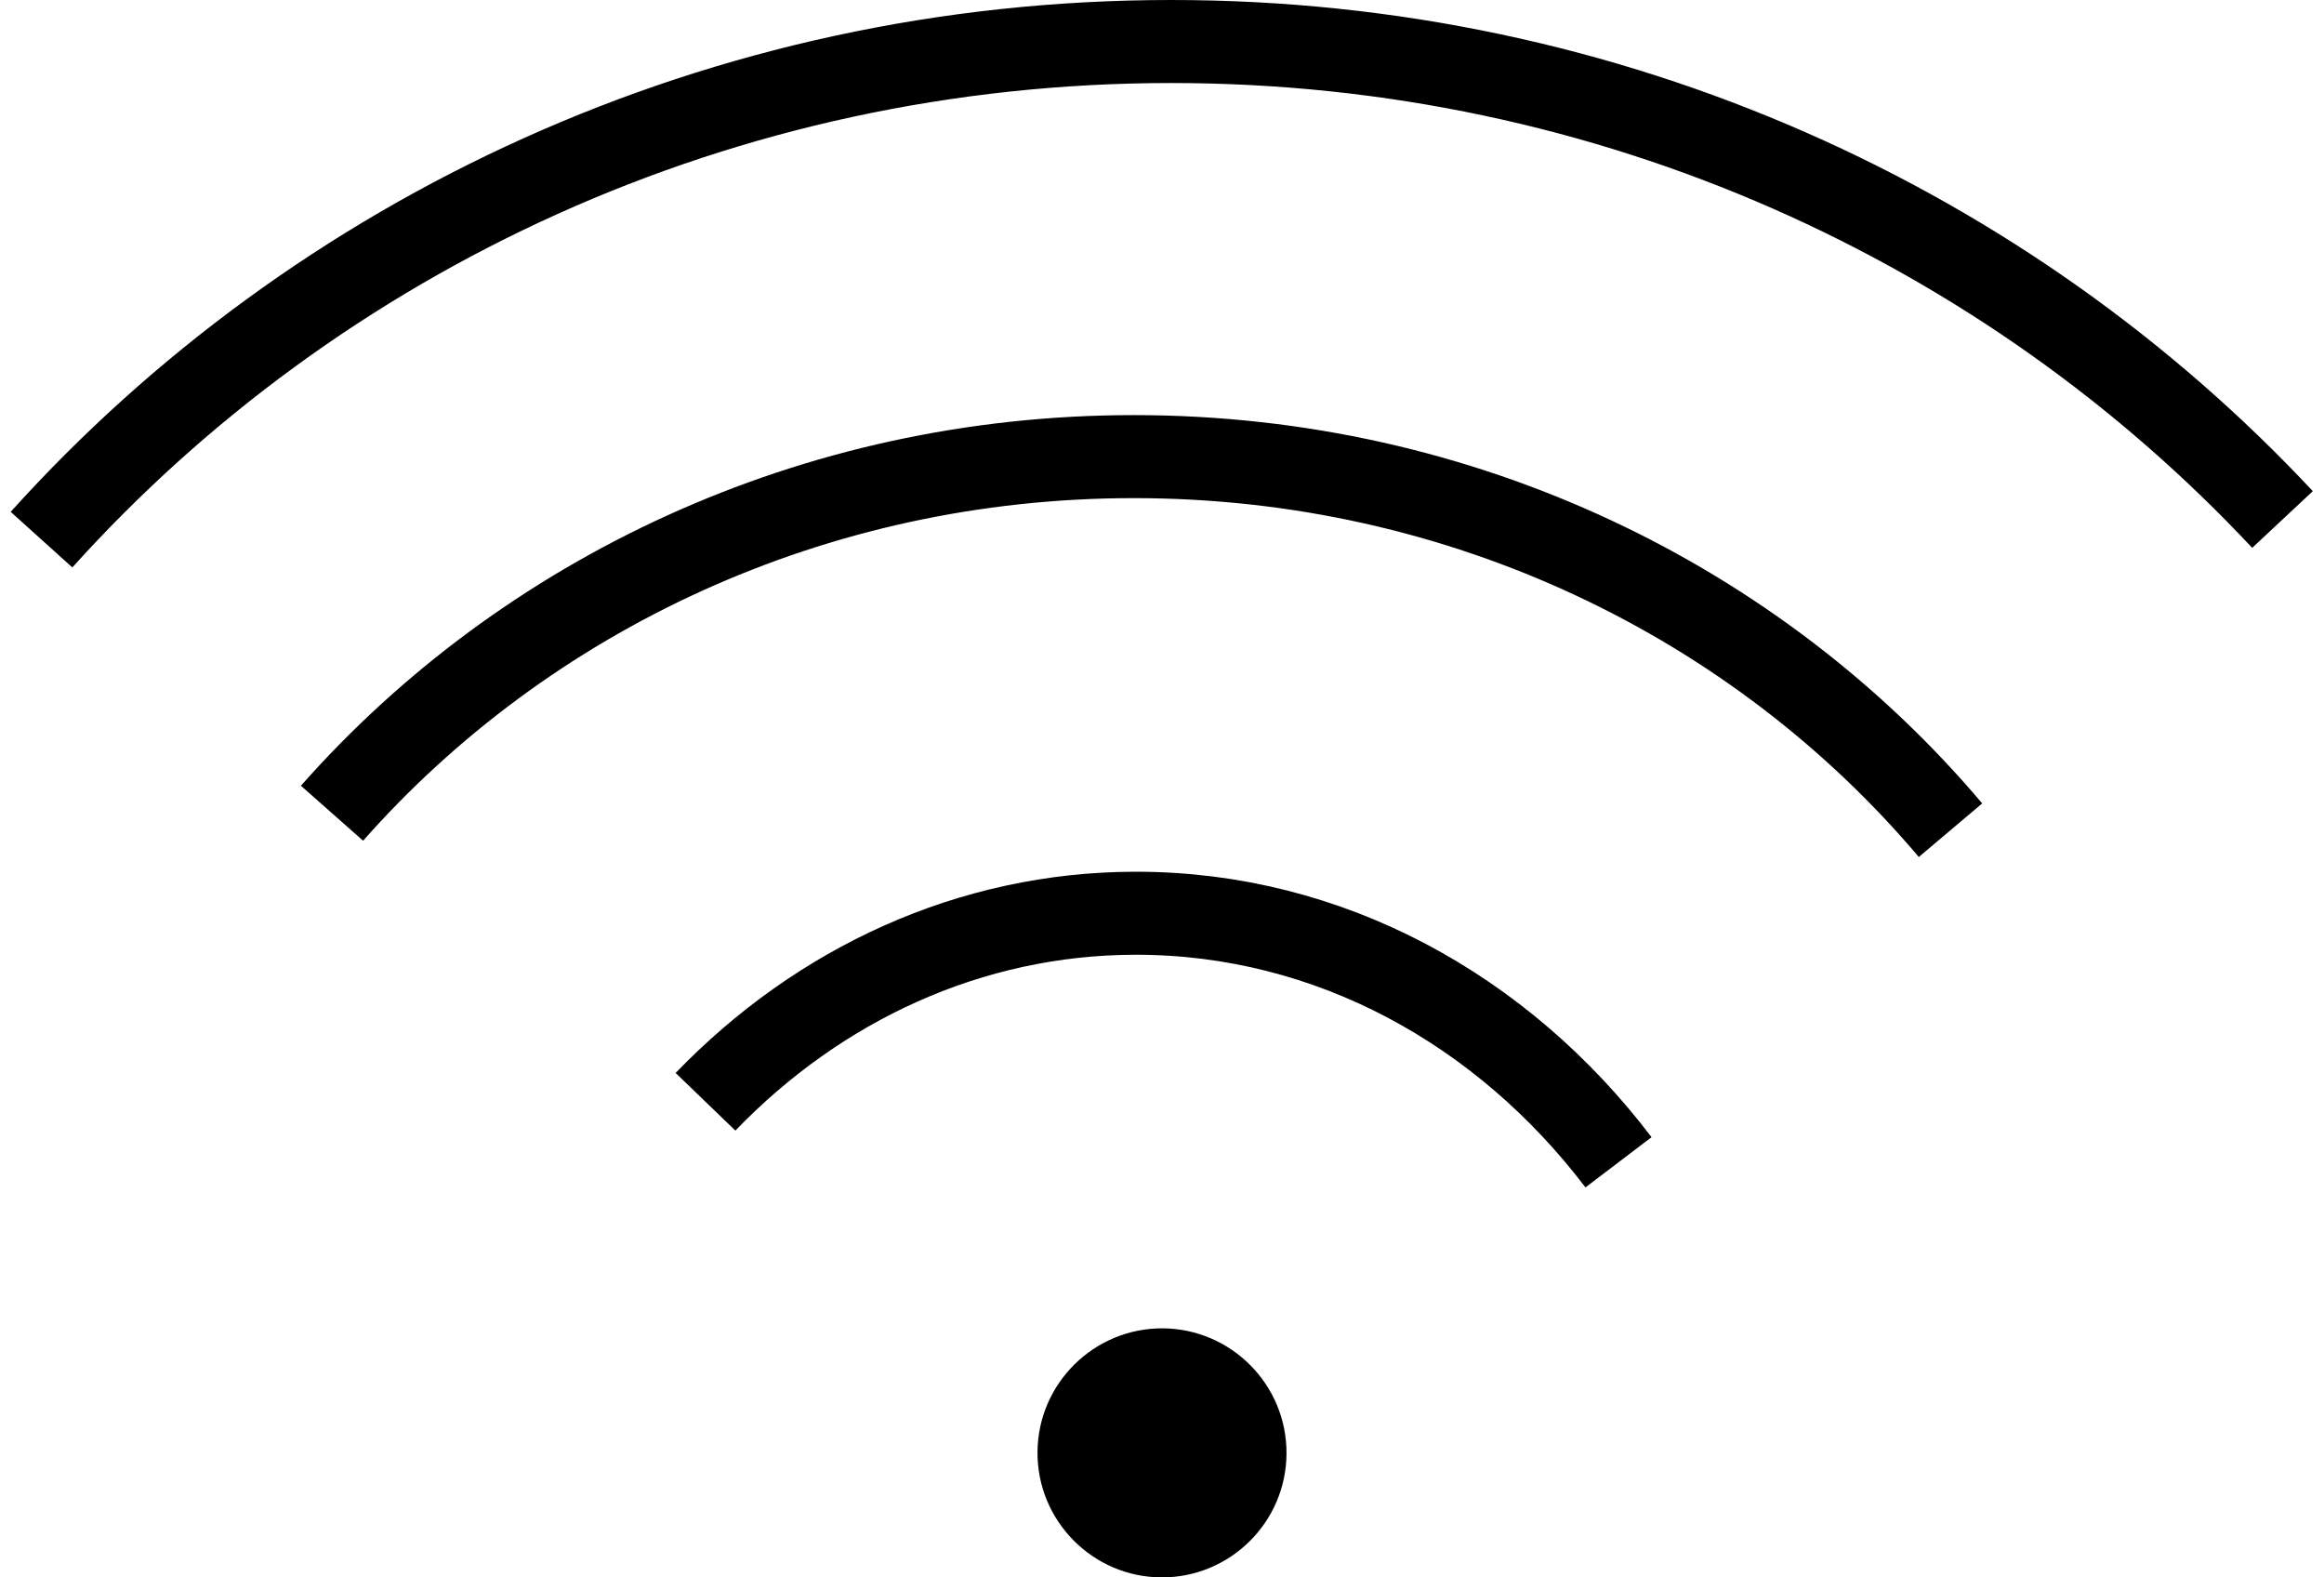
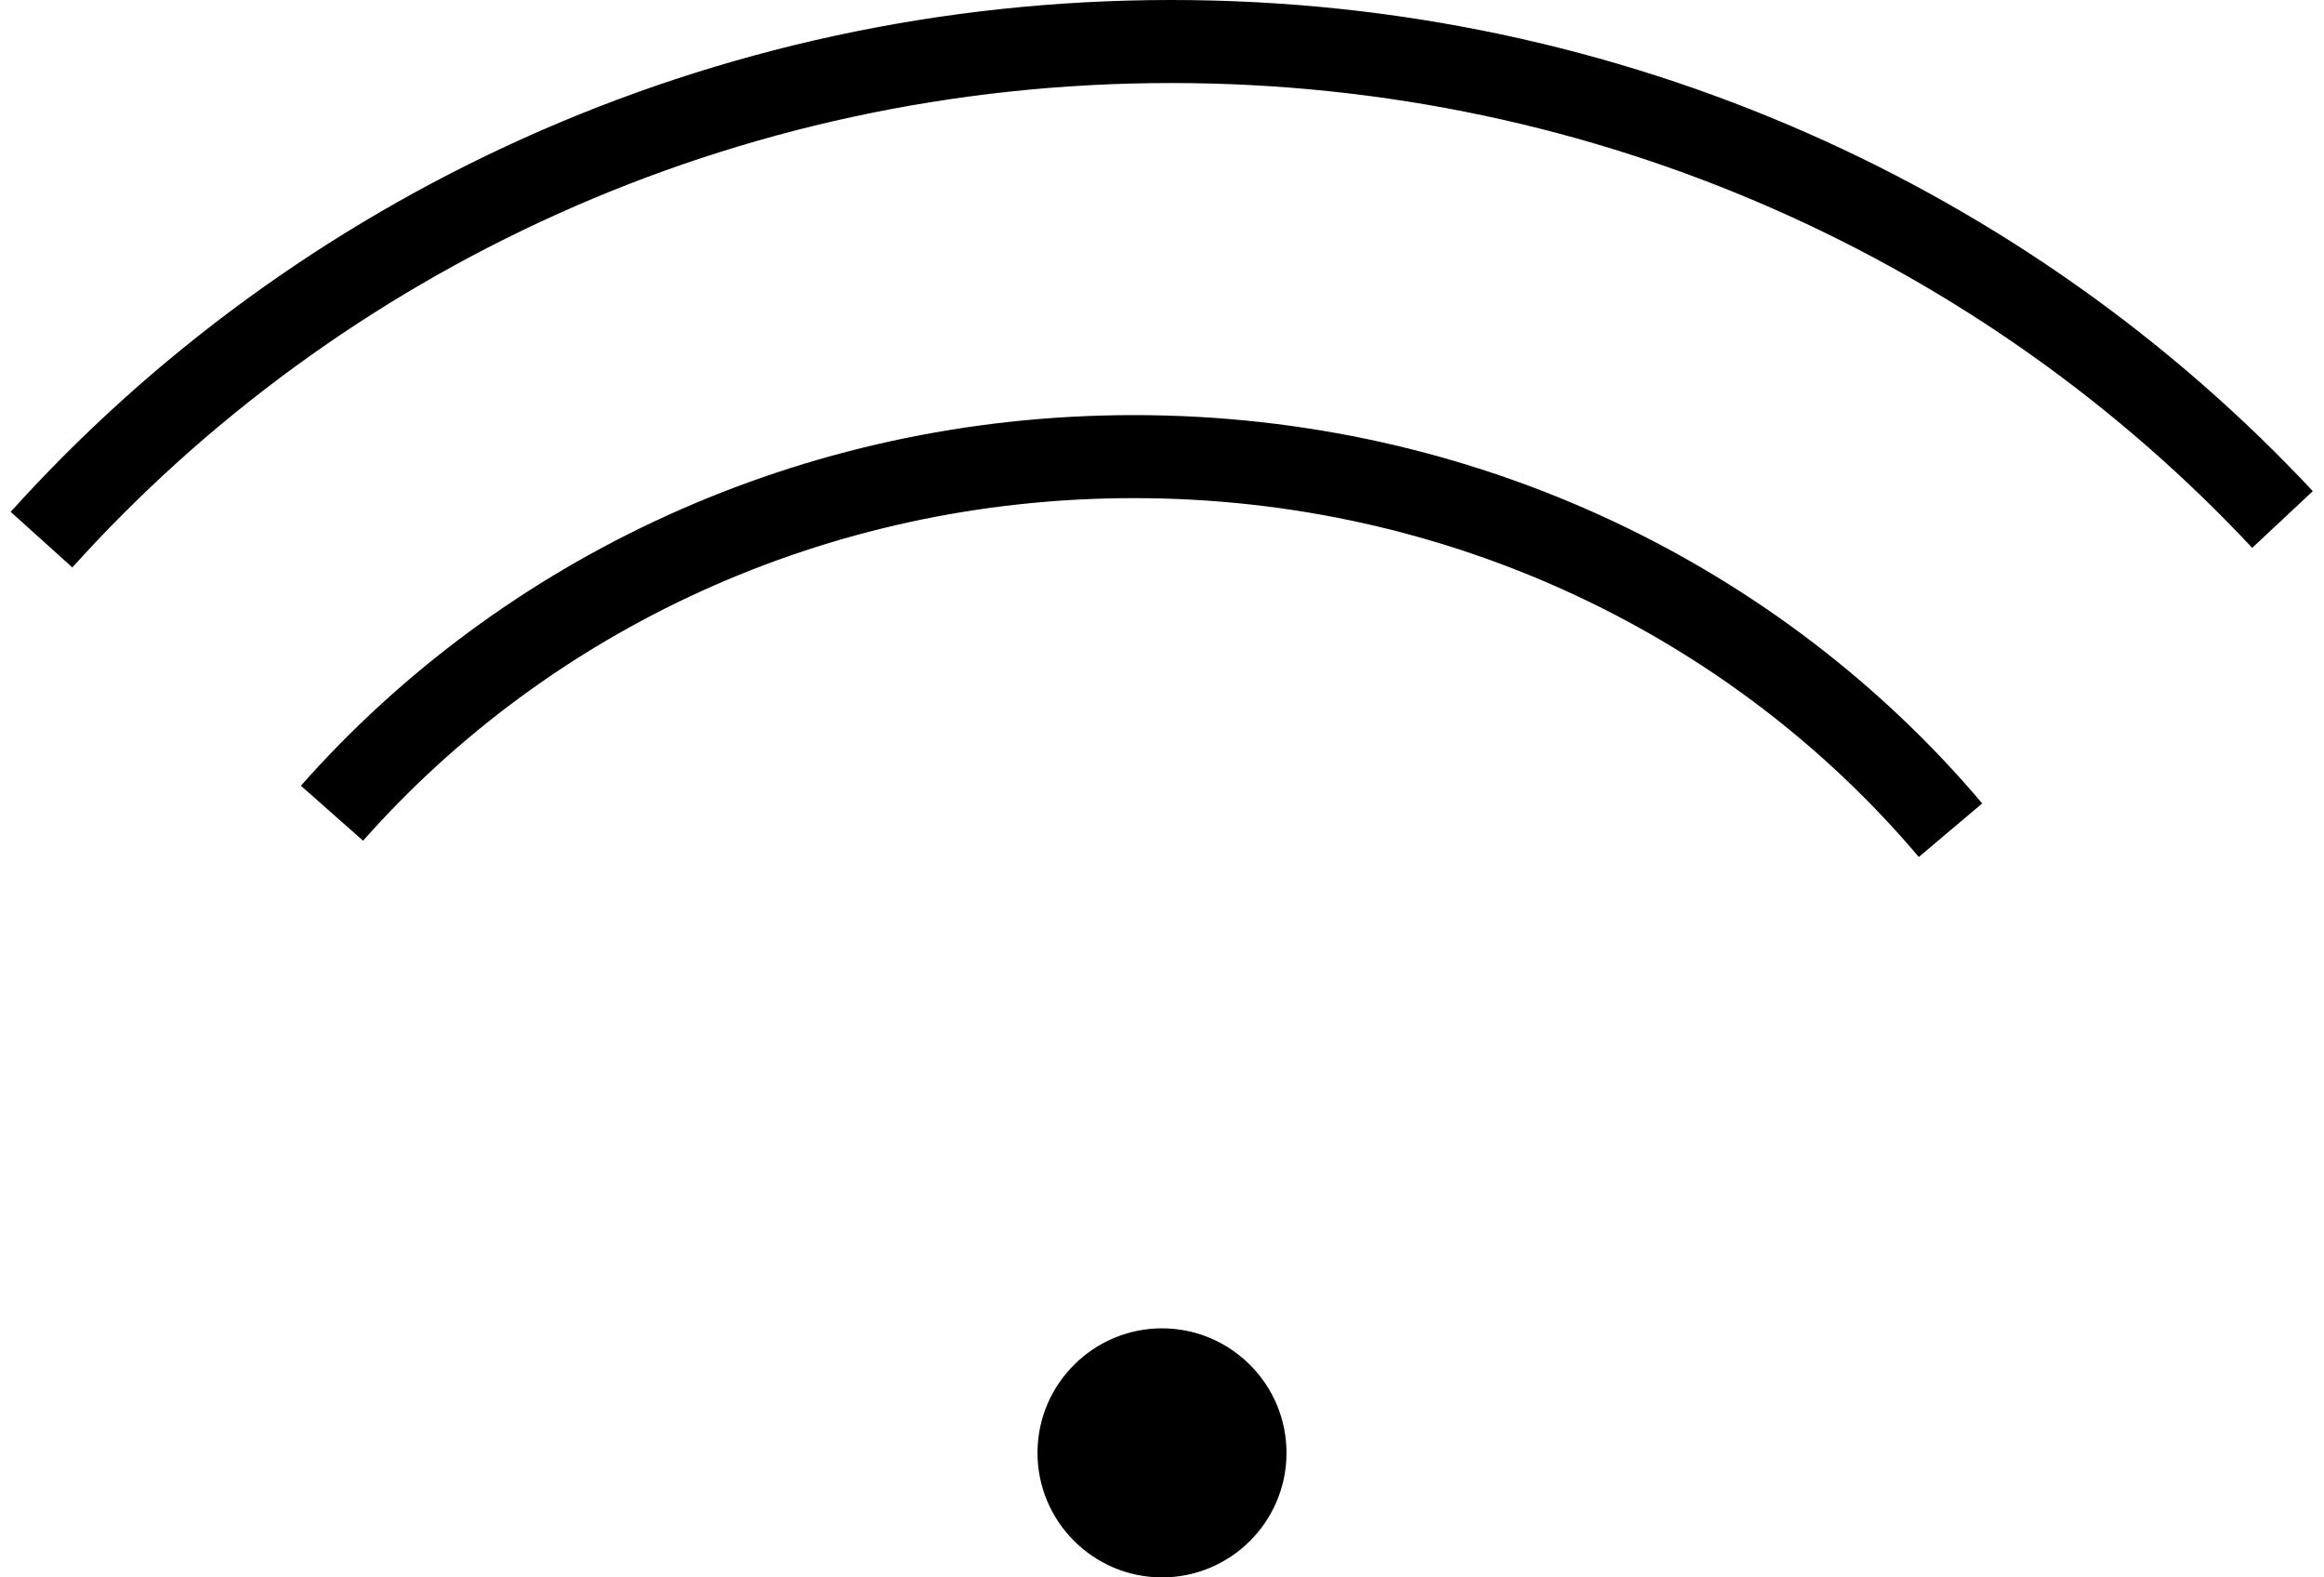
<svg xmlns="http://www.w3.org/2000/svg" width="56px" height="38px" viewBox="0 0 56 38" version="1.1">
  <title>Group 14</title>
  <desc>Created with Sketch.</desc>
  <g id="-" stroke="none" stroke-width="1" fill="none" fill-rule="evenodd">
    <g id="Dash-cam-Artboard" transform="translate(-1142, -748)">
      <g id="Group-14" transform="translate(1143, 749)">
        <path d="M27.018,31 C25.364,30.991 24.009,32.329 24,33.983 C23.991,35.636 25.328,36.99 26.984,37 C28.637,37.009 29.992,35.672 30,34.017 C30.01,32.364 28.671,31.01 27.018,31" id="Fill-98" fill="#000000" />
        <path d="M54,11.515 C47.384,4.441 37.837,0 27.223,0 C16.368,0 6.63,4.645 0,12" id="Path" stroke="#000000" stroke-width="2" />
        <path d="M46,19 C41.358,13.509 34.268,10 26.323,10 C18.578,10 11.644,13.336 7,18.591" id="Path" stroke="#000000" stroke-width="2" />
-         <path d="M38,27 C35.21,23.33 31.038,21 26.376,21 C22.365,21 18.717,22.724 16,25.542" id="Path" stroke="#000000" stroke-width="2" />
      </g>
    </g>
  </g>
</svg>